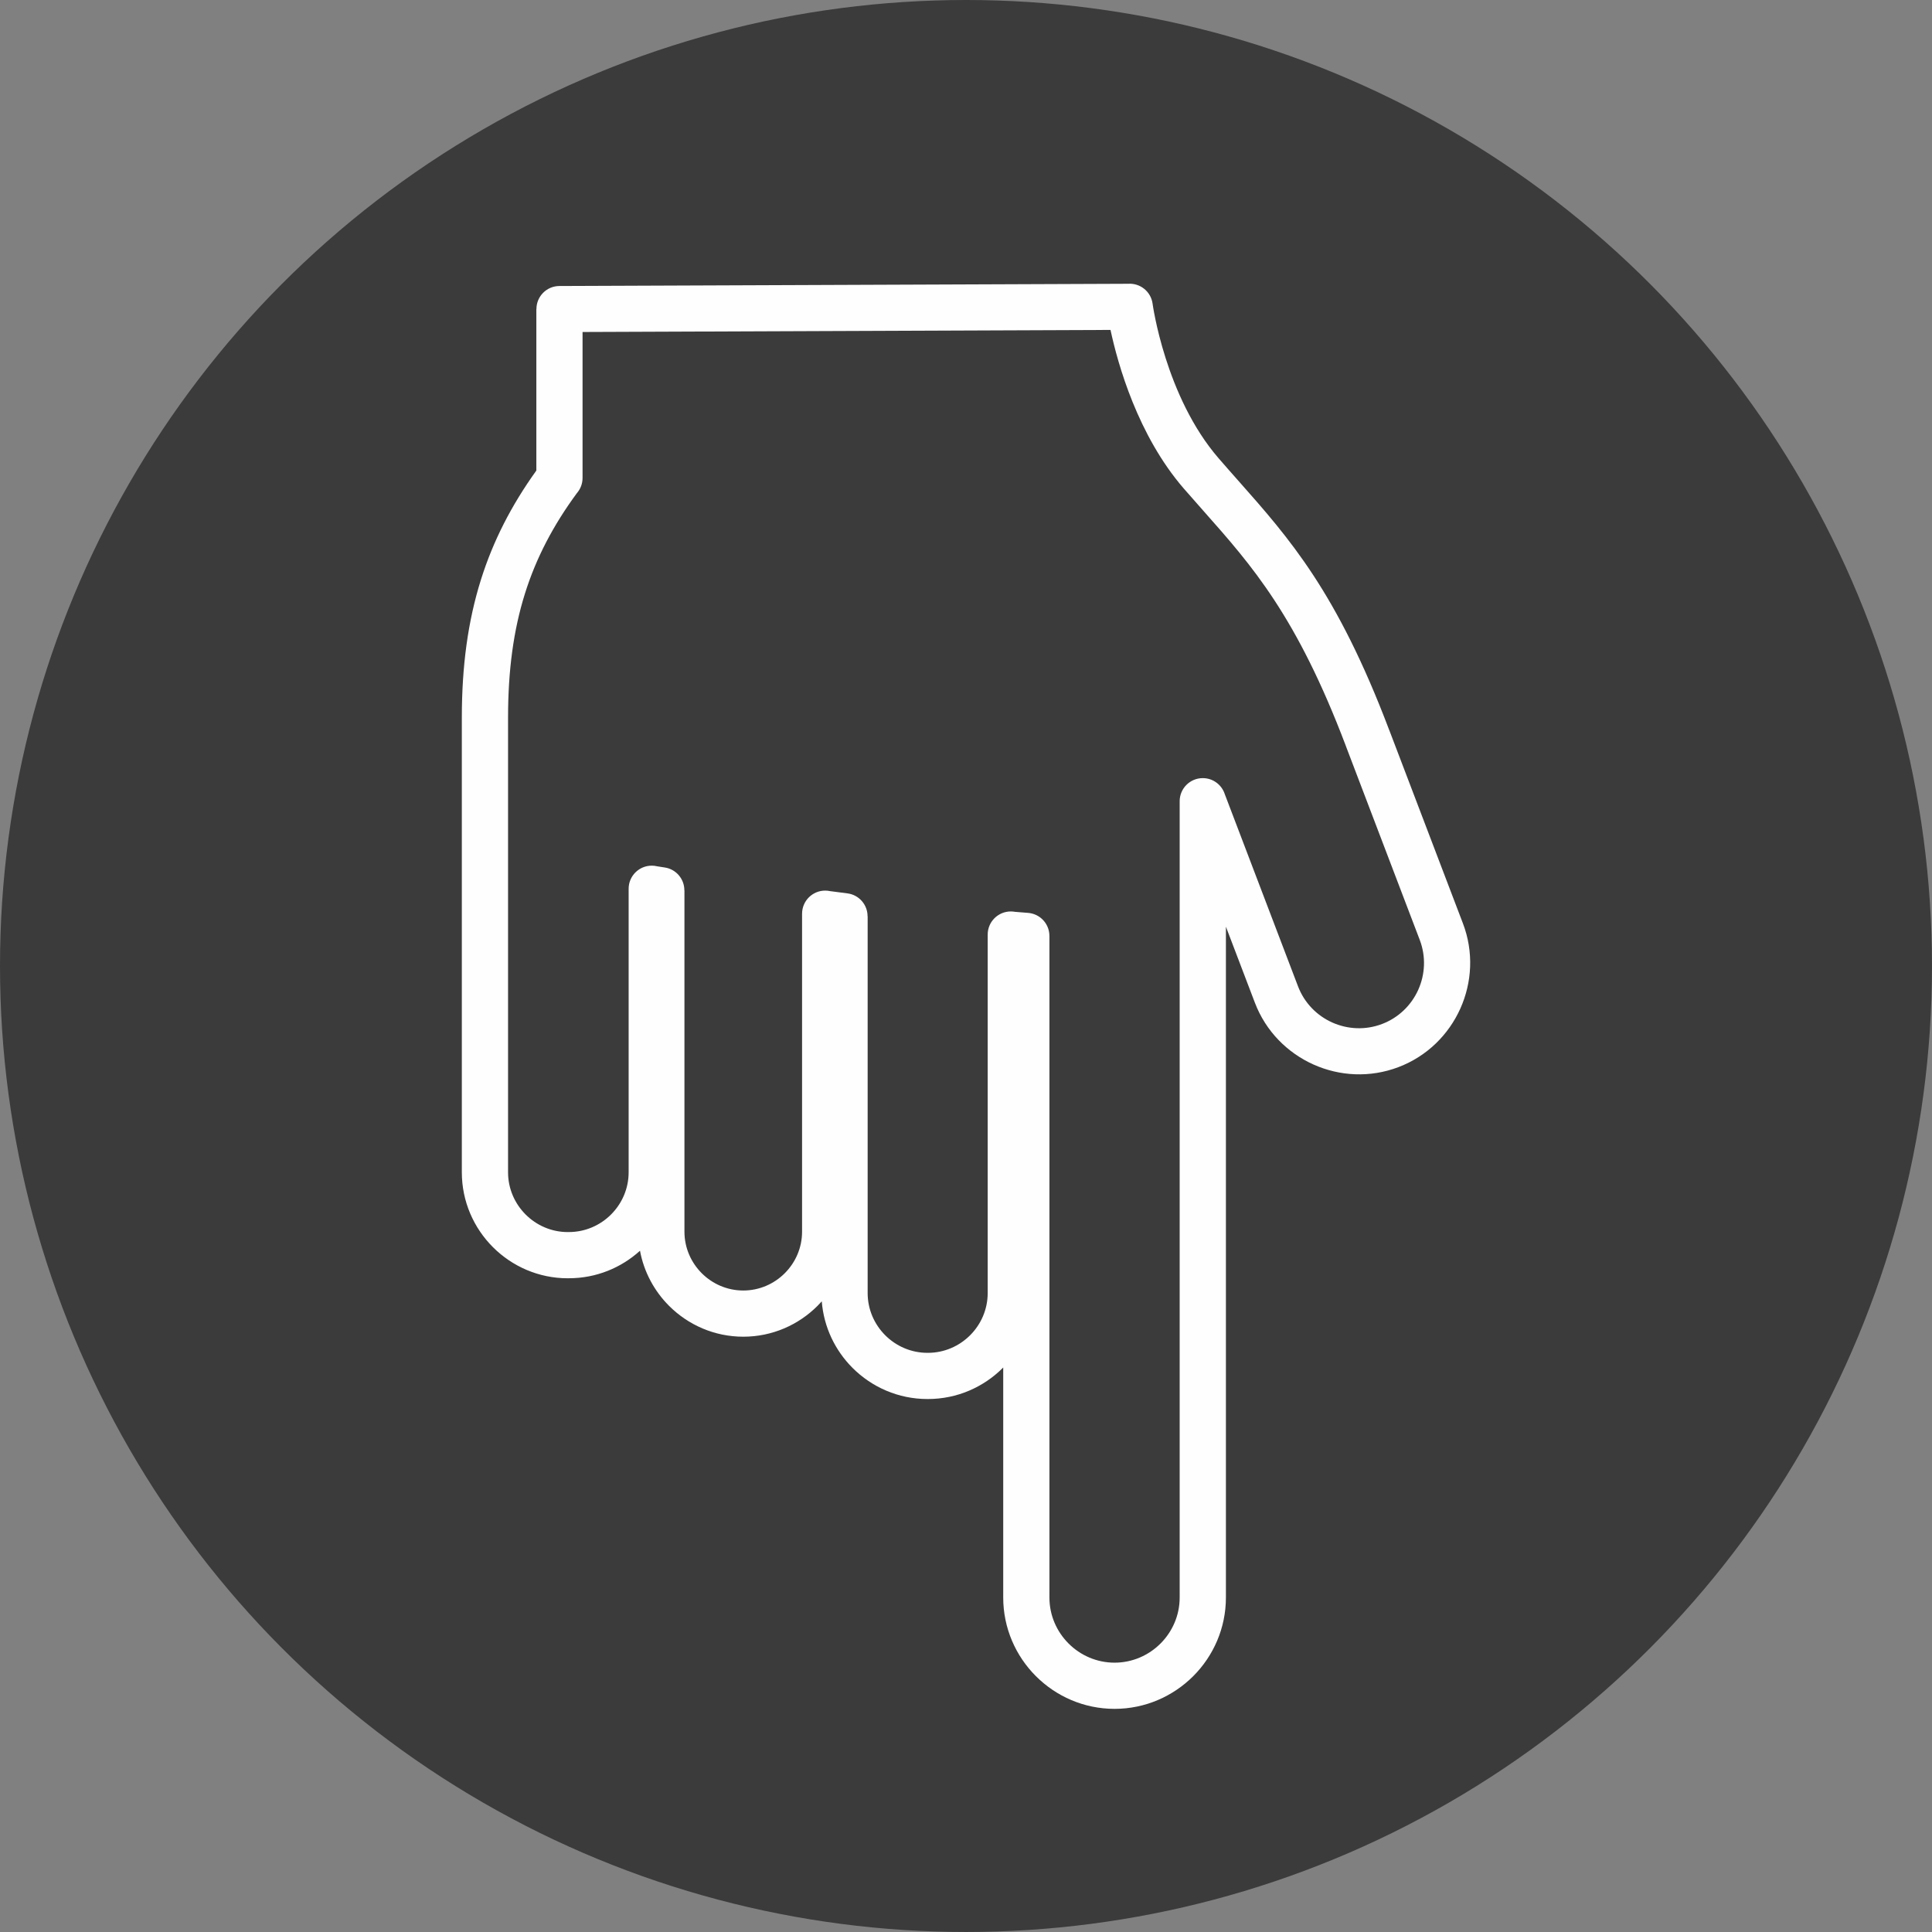
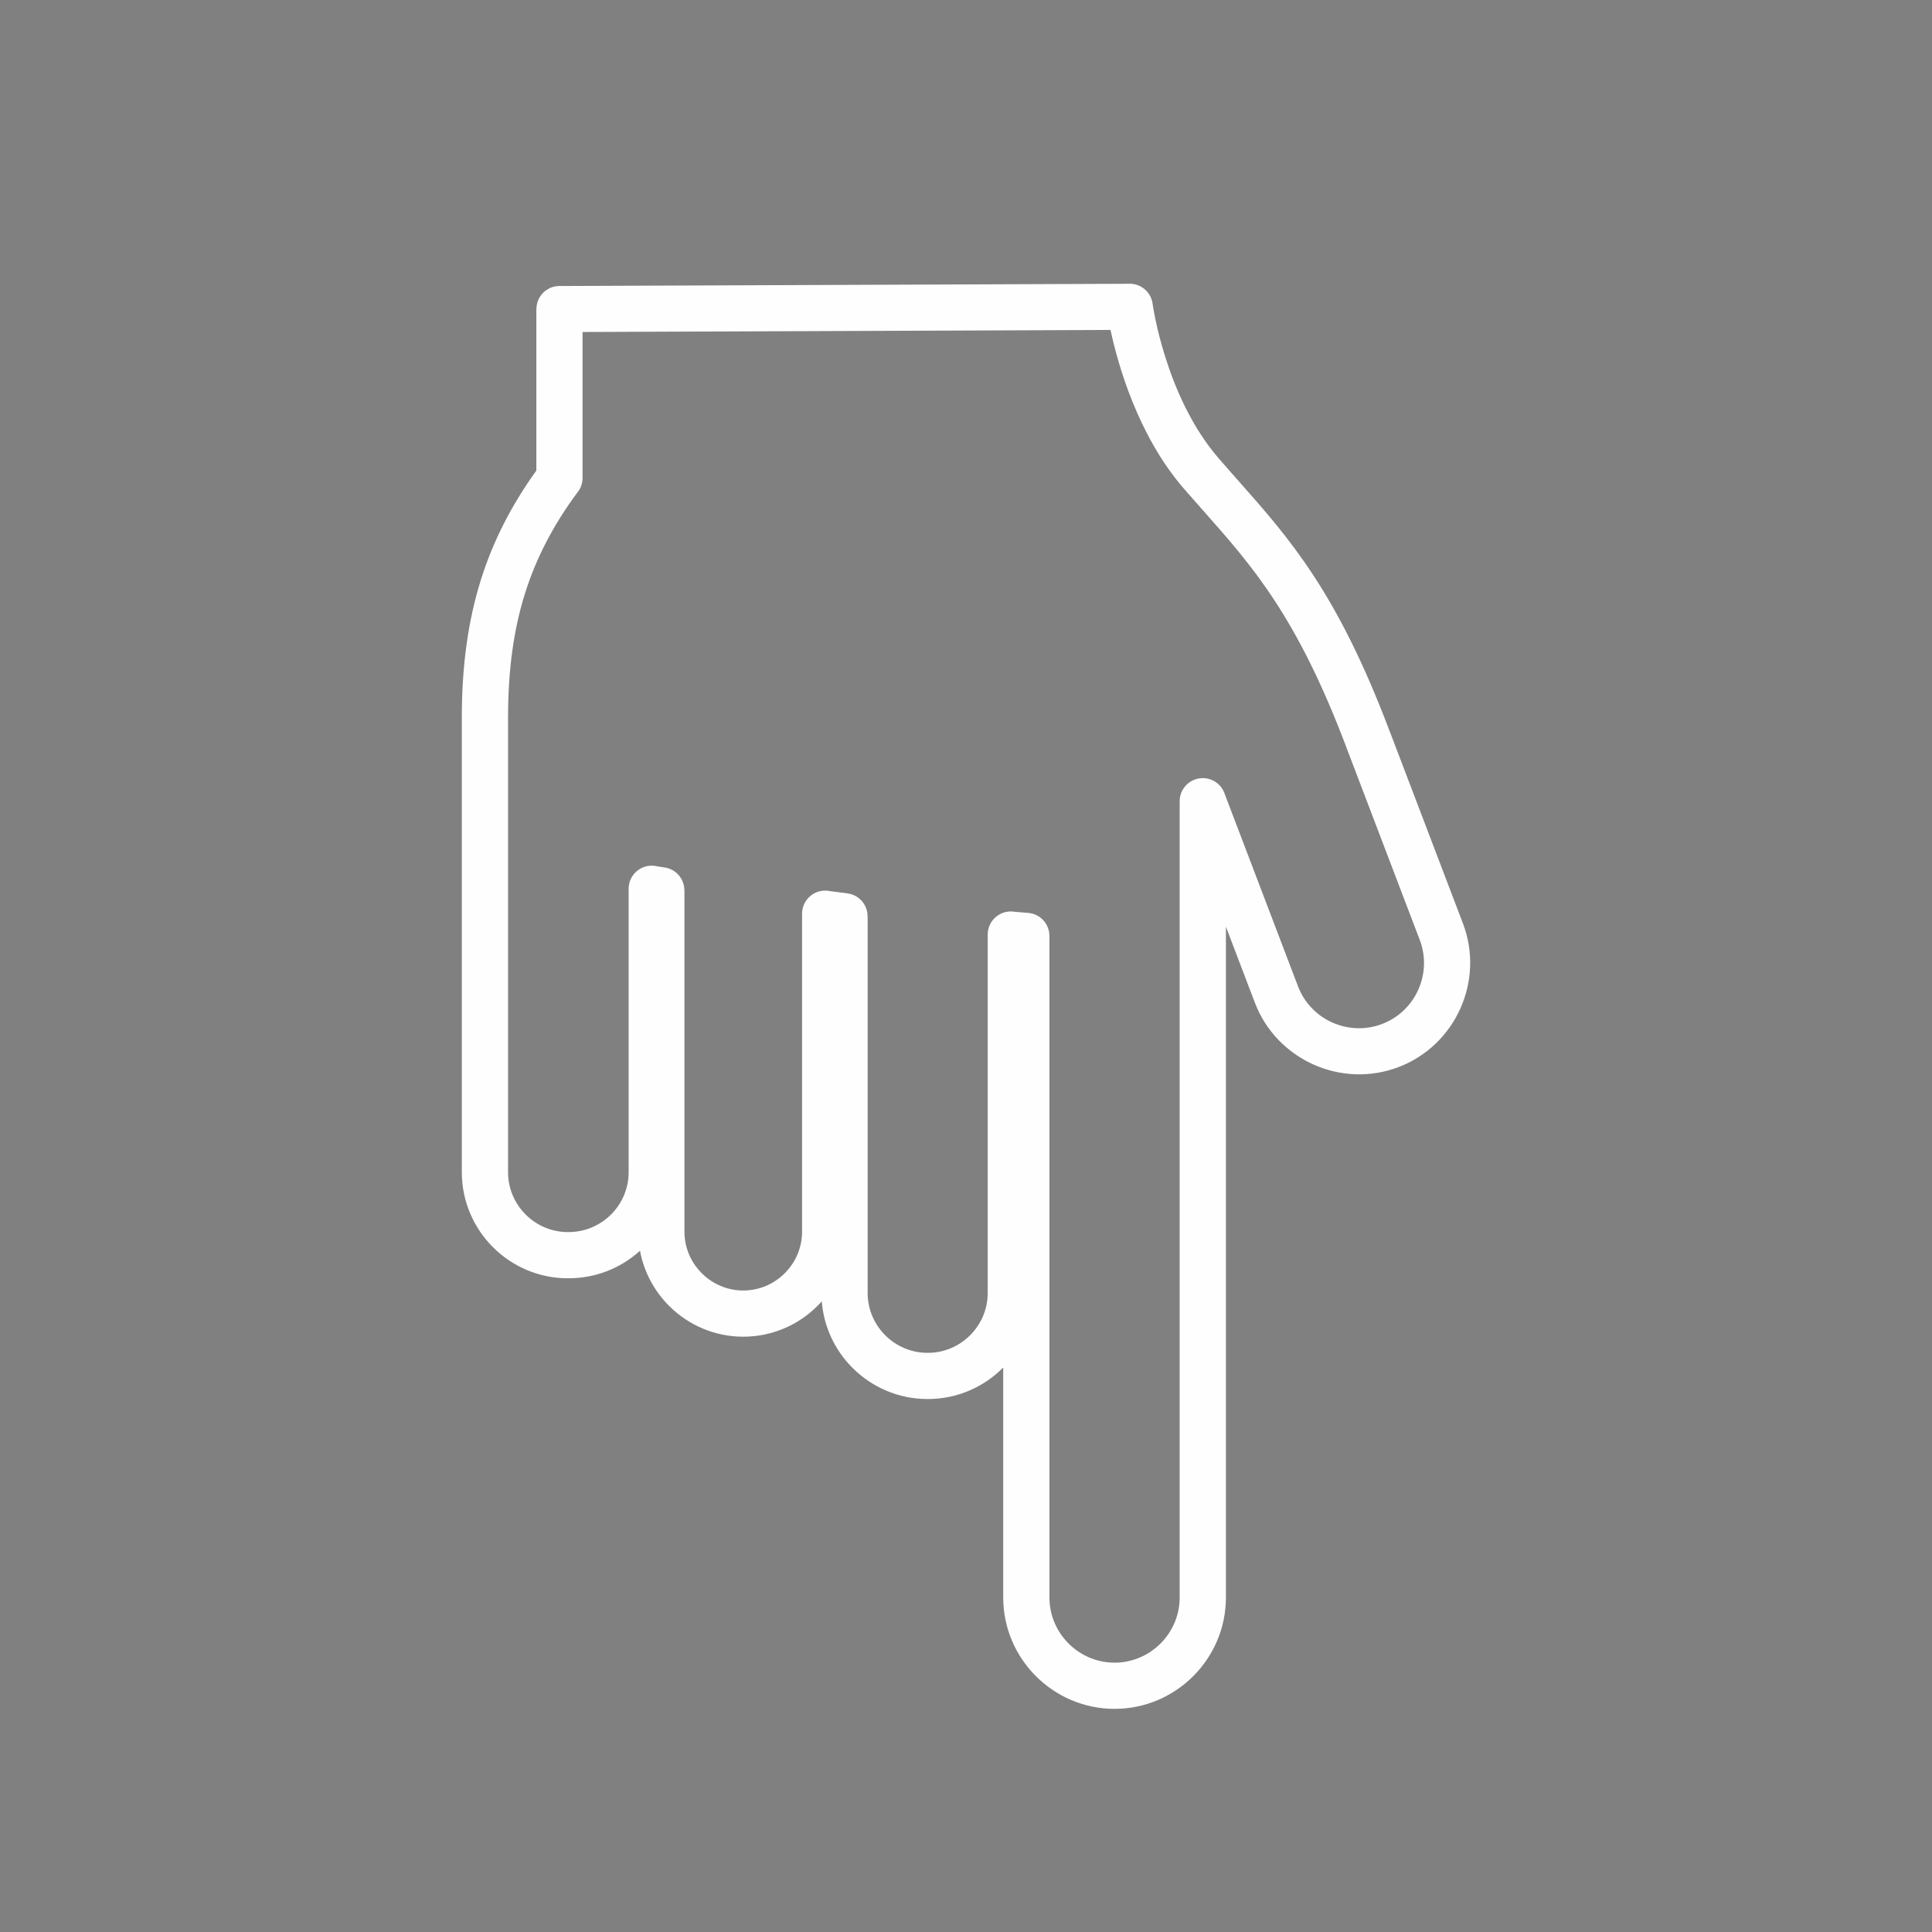
<svg xmlns="http://www.w3.org/2000/svg" xml:space="preserve" width="140.246mm" height="140.246mm" version="1.1" style="shape-rendering:geometricPrecision; text-rendering:geometricPrecision; image-rendering:optimizeQuality; fill-rule:evenodd; clip-rule:evenodd" viewBox="0 0 1738.13 1738.13">
  <rect x="0" y="0" width="1738.13" height="1738.13" fill="#808080" stroke="none" />
  <defs>
    <style type="text/css"> .fil0 {fill:#3B3B3B} .fil1 {fill:#FEFEFE;fill-rule:nonzero} </style>
  </defs>
  <g id="Layer_x0020_1">
-     <circle class="fil0" cx="869.06" cy="869.06" r="869.06" />
    <path class="fil1" d="M510.84 1108.42l0.95 0c14.76,0 28.2,-6.06 37.96,-15.81 9.75,-9.75 15.81,-23.19 15.81,-37.96l0 -255.07c0,-11.48 9.31,-20.79 20.79,-20.79 1.73,0 3.41,0.21 5.02,0.61l6.77 1.05c10.24,1.58 17.56,10.42 17.55,20.47l0.08 0 0 307.18c0,14.53 5.96,27.75 15.56,37.35 9.6,9.6 22.82,15.56 37.35,15.56 14.53,0 27.76,-5.96 37.35,-15.56 9.6,-9.6 15.56,-22.82 15.56,-37.35l0 -286.07c0,-11.48 9.31,-20.8 20.8,-20.8 1.5,0 2.97,0.16 4.39,0.47l15.61 2.03c10.48,1.32 18.13,10.26 18.12,20.55l0.08 0 0 339.03c0,14.76 6.06,28.2 15.81,37.96 9.75,9.75 23.19,15.81 37.96,15.81l0.46 0c14.76,0 28.2,-6.06 37.96,-15.81 9.75,-9.75 15.81,-23.19 15.81,-37.96l0 -322.52c0,-11.48 9.31,-20.8 20.79,-20.8 1.28,0 2.54,0.12 3.75,0.34 8.49,0.76 -0.04,-0.07 11.84,0.95 1.15,0.09 2.27,0.28 3.35,0.55 9.18,2.25 15.8,10.55 15.79,20.17l0.02 0 0 595.23c0,16.09 6.6,30.73 17.23,41.36 10.63,10.63 25.27,17.23 41.36,17.23 16.09,0 30.73,-6.6 41.36,-17.22 10.63,-10.63 17.22,-25.27 17.22,-41.36l0 -716.41c0,-11.48 9.31,-20.79 20.79,-20.79 9.27,0 17.12,6.07 19.81,14.45l65.87 172.85c5.74,15.07 17.11,26.42 30.79,32.55 13.71,6.14 29.77,7.08 44.85,1.34 15.07,-5.74 26.42,-17.11 32.55,-30.79 6.14,-13.71 7.08,-29.77 1.34,-44.85l-66.13 -173.51 -0.36 -1.03c-44.28,-116.78 -84.21,-161.87 -127.95,-211.26 -6.31,-7.12 -12.72,-14.36 -17.8,-20.23 -41.47,-47.85 -59.38,-112.02 -65.97,-142.74l-474.97 1.86 0 131.33c0,5.22 -1.92,9.98 -5.09,13.63 -21.23,28.86 -36.64,58.17 -46.75,90.41 -10.31,32.88 -15.19,69.18 -15.19,111.53l0 409.09c0,14.76 6.06,28.2 15.81,37.96 9.75,9.75 23.19,15.81 37.96,15.81zm0.95 41.59l-0.95 0c-26.24,0 -50.09,-10.72 -67.36,-27.99 -17.27,-17.27 -27.99,-41.12 -27.99,-67.37l0 -409.09c0,-46.47 5.5,-86.78 17.14,-123.88 11.02,-35.13 27.48,-67.09 49.9,-98.36l0 -145.3 0.08 0c0,-11.4 9.22,-20.67 20.63,-20.71l511.68 -2.01c10.77,-0.76 20.45,6.93 21.99,17.78 0.03,0.24 11.28,83.67 59.51,139.31 6.83,7.88 12.17,13.91 17.48,19.9 46.4,52.4 88.77,100.25 135.69,223.94l0.42 1.02 66.13 173.51c9.8,25.71 8.18,53.11 -2.31,76.53 -10.51,23.46 -29.9,42.92 -55.62,52.72 -25.71,9.8 -53.11,8.18 -76.53,-2.31 -23.45,-10.51 -42.92,-29.9 -52.72,-55.62l-26.06 -68.37 0 603.5c0,27.57 -11.27,52.62 -29.41,70.76 -18.15,18.14 -43.2,29.41 -70.77,29.41 -27.57,0 -52.62,-11.27 -70.76,-29.41 -18.14,-18.14 -29.41,-43.19 -29.41,-70.76l0 -206.93 -0.36 0.37c-17.27,17.27 -41.12,27.99 -67.36,27.99l-0.46 0c-26.24,0 -50.09,-10.72 -67.36,-27.99 -15.62,-15.62 -25.88,-36.61 -27.7,-59.89 -1.24,1.39 -2.52,2.75 -3.84,4.07 -17.12,17.12 -40.75,27.74 -66.76,27.74 -26.01,0 -49.64,-10.62 -66.76,-27.74 -13.26,-13.26 -22.63,-30.44 -26.17,-49.6 -16.94,15.36 -39.4,24.75 -63.96,24.75z" />
  </g>
</svg>